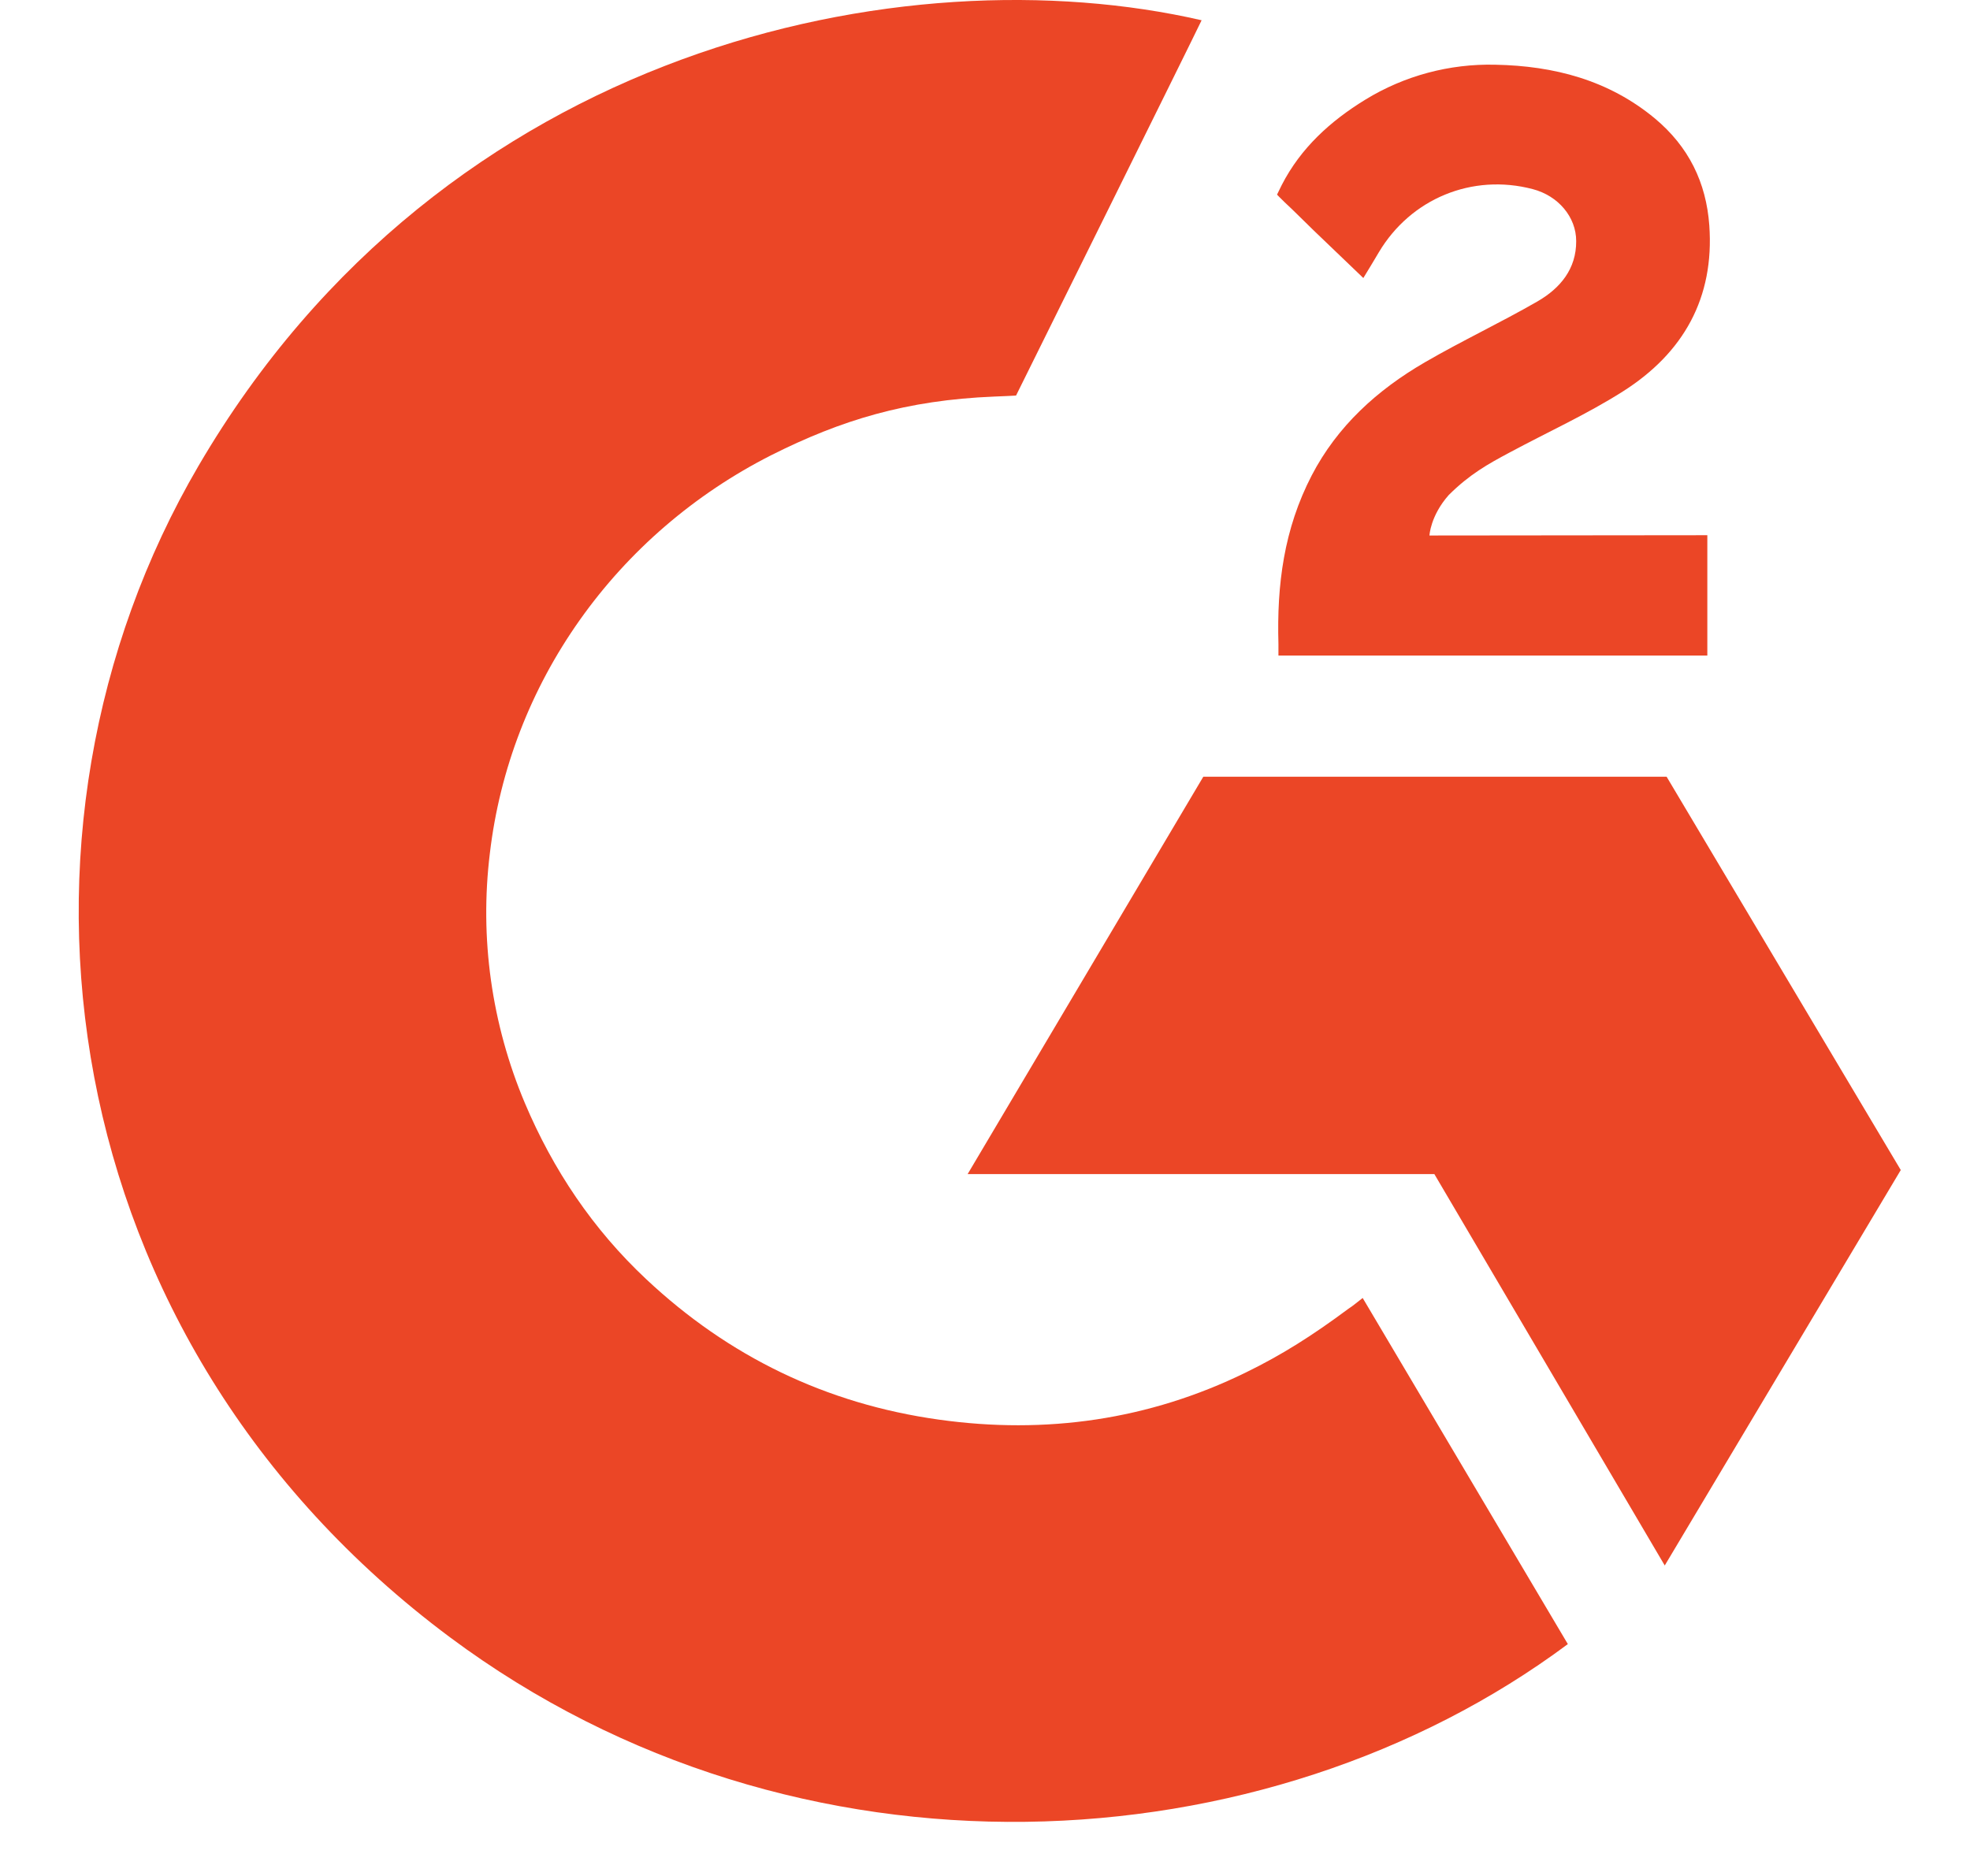
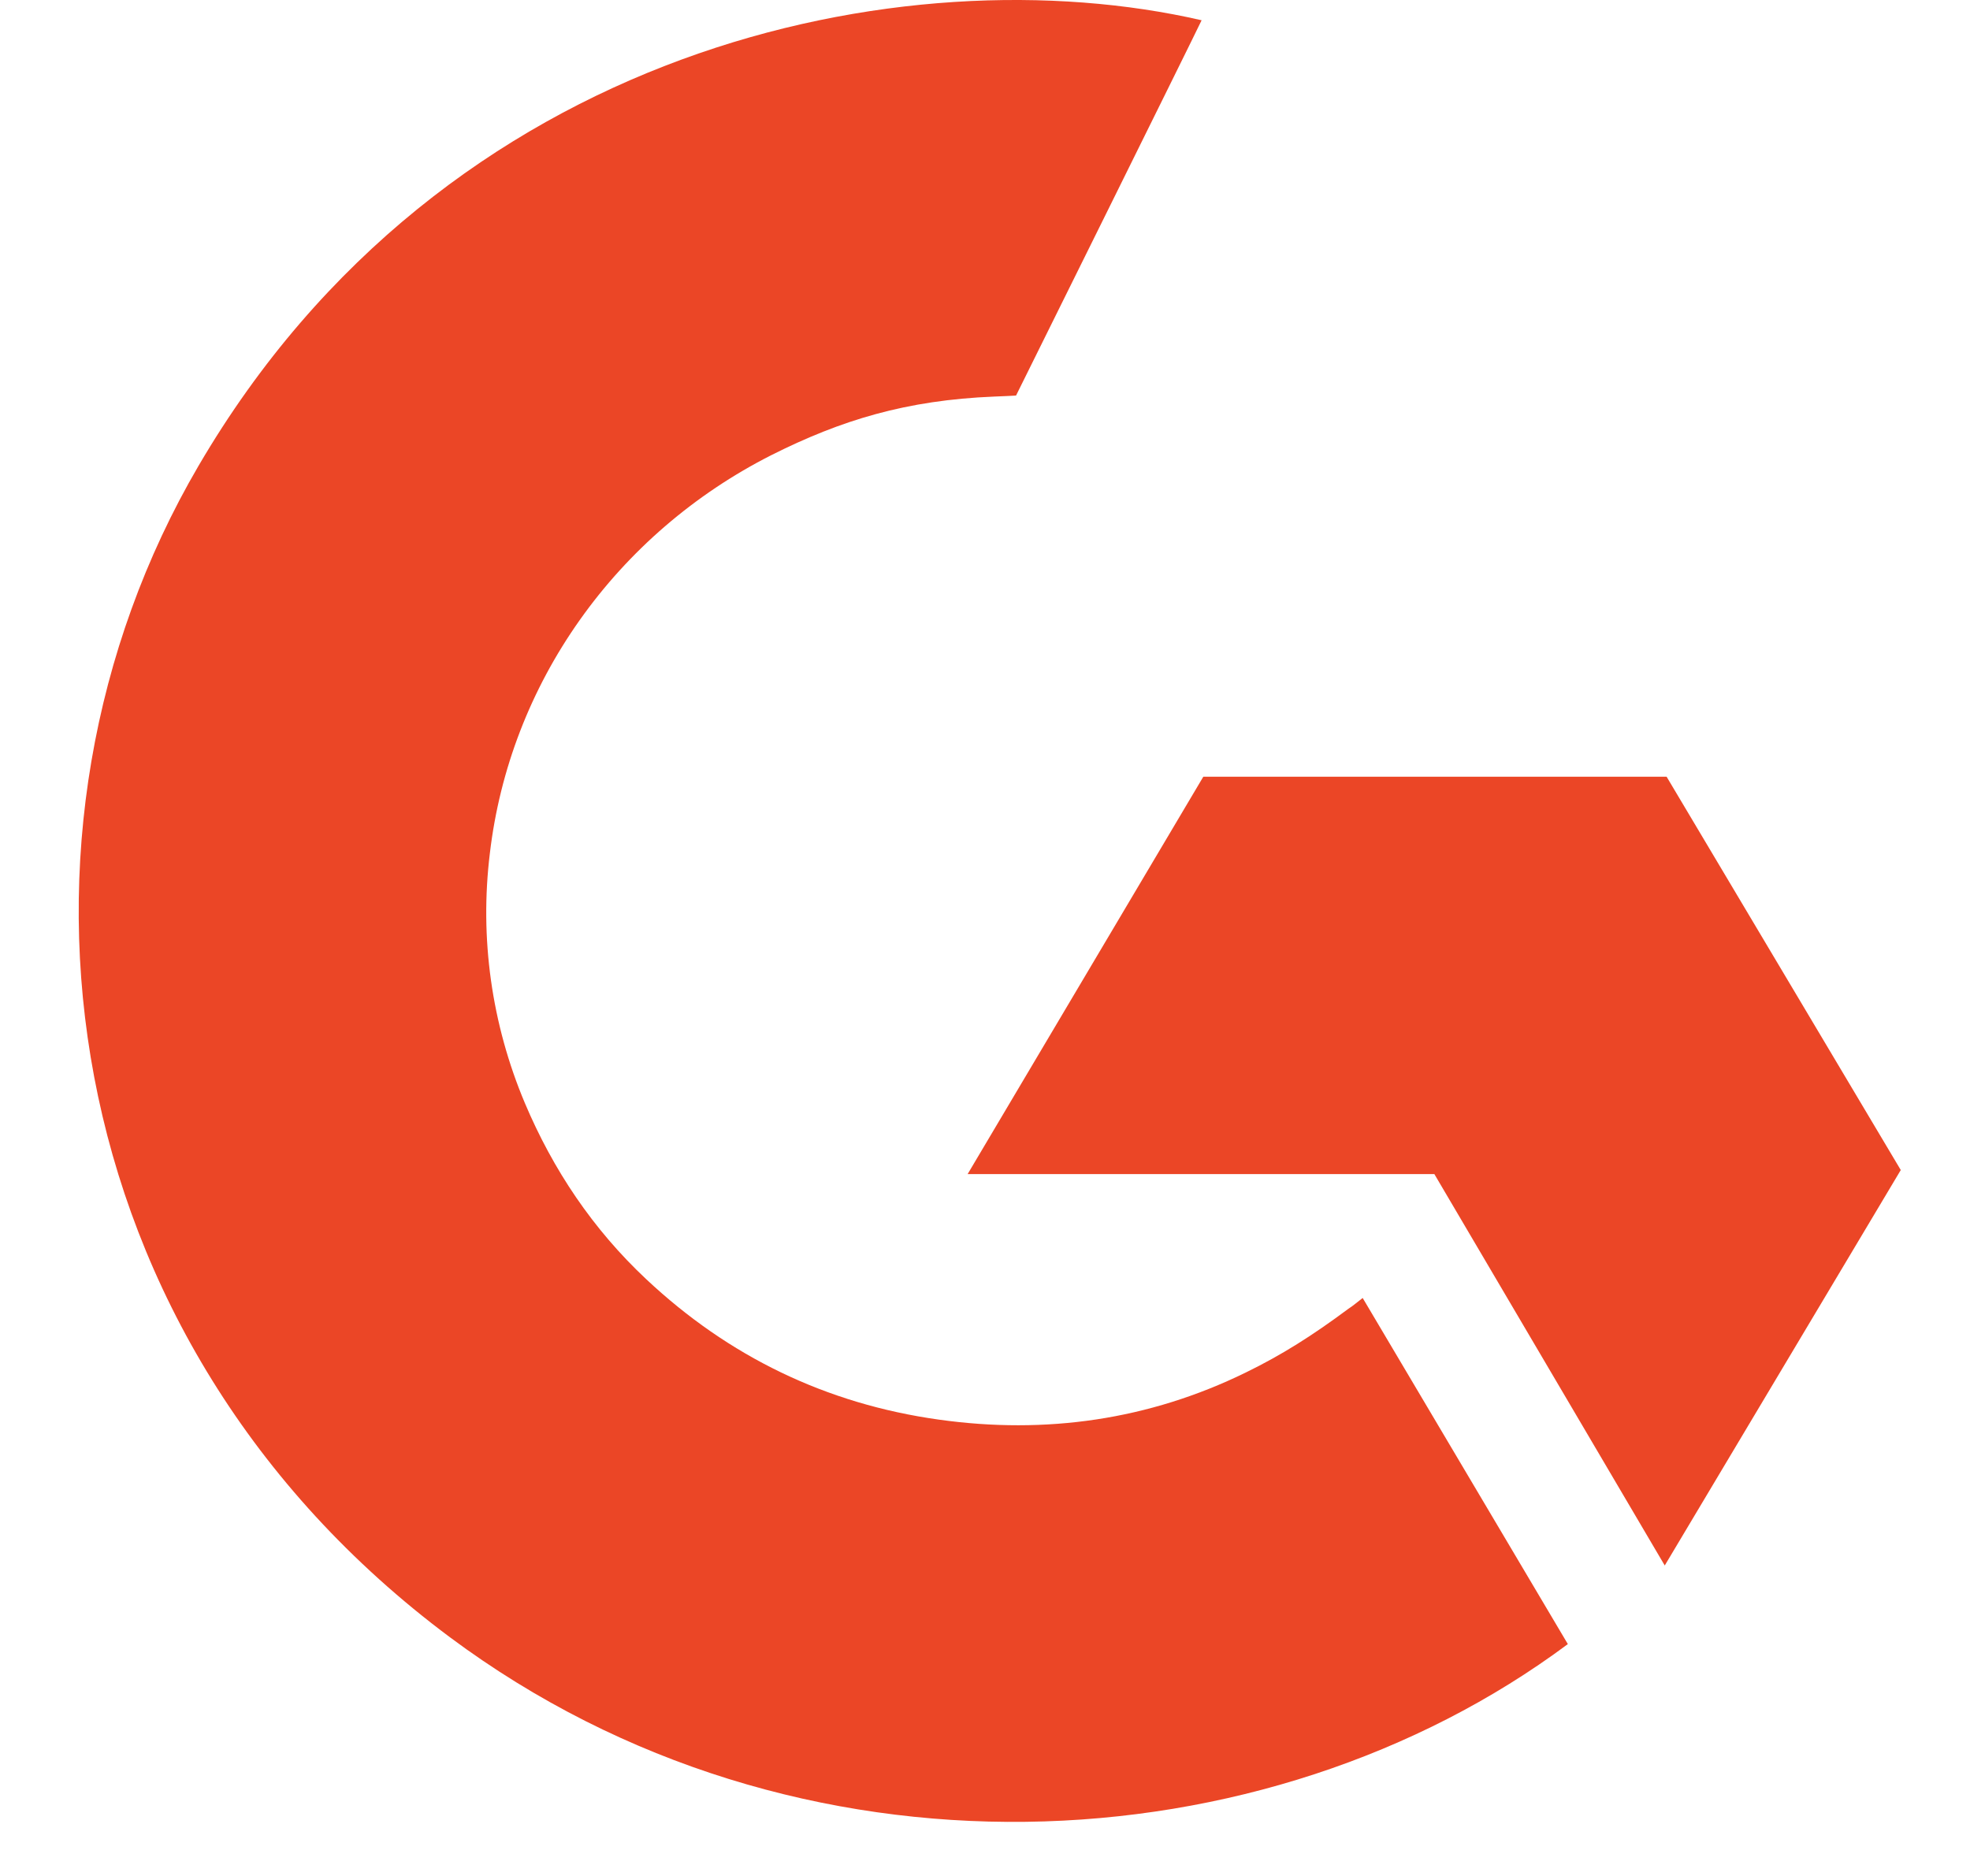
<svg xmlns="http://www.w3.org/2000/svg" width="21" height="20" viewBox="0 0 21 20" fill="none">
  <path d="M14.526 13.838C15.26 15.078 15.987 16.304 16.713 17.528C13.498 19.922 8.498 20.211 4.796 17.455C0.537 14.28 -0.164 8.864 2.117 4.965C4.74 0.481 9.649 -0.511 12.809 0.216C12.724 0.397 10.831 4.217 10.831 4.217C10.831 4.217 10.681 4.226 10.597 4.228C9.662 4.266 8.967 4.478 8.221 4.853C7.403 5.268 6.702 5.872 6.179 6.612C5.656 7.351 5.327 8.204 5.222 9.096C5.111 10.001 5.24 10.917 5.595 11.76C5.896 12.472 6.32 13.105 6.89 13.639C7.764 14.459 8.804 14.967 10.009 15.135C11.15 15.295 12.248 15.137 13.277 14.634C13.663 14.446 13.991 14.238 14.374 13.953C14.423 13.922 14.467 13.883 14.526 13.838Z" fill="#EB4626" />
-   <path d="M14.533 2.964C14.347 2.786 14.174 2.621 14.002 2.455C13.899 2.356 13.8 2.254 13.695 2.157C13.658 2.122 13.613 2.075 13.613 2.075C13.613 2.075 13.649 2.001 13.664 1.971C13.866 1.578 14.181 1.291 14.555 1.062C14.969 0.808 15.451 0.678 15.94 0.69C16.566 0.702 17.148 0.854 17.64 1.262C18.002 1.564 18.188 1.946 18.221 2.403C18.276 3.173 17.948 3.763 17.297 4.175C16.915 4.417 16.503 4.604 16.089 4.826C15.861 4.948 15.666 5.056 15.443 5.278C15.247 5.5 15.238 5.709 15.238 5.709L18.2 5.706V6.989H13.628C13.628 6.989 13.628 6.901 13.628 6.865C13.61 6.234 13.686 5.641 13.983 5.068C14.256 4.543 14.68 4.158 15.19 3.862C15.583 3.634 15.996 3.44 16.39 3.213C16.632 3.073 16.804 2.867 16.802 2.57C16.802 2.314 16.611 2.087 16.338 2.016C15.694 1.847 15.039 2.117 14.698 2.69C14.649 2.774 14.598 2.857 14.533 2.964Z" fill="#EB4626" />
-   <path d="M20.262 12.474L17.766 8.281H12.827L10.315 12.517H15.29L17.746 16.69L20.262 12.474Z" fill="#EB4626" />
+   <path d="M20.262 12.474L17.766 8.281H12.827L10.315 12.517H15.29L17.746 16.69Z" fill="#EB4626" />
</svg>